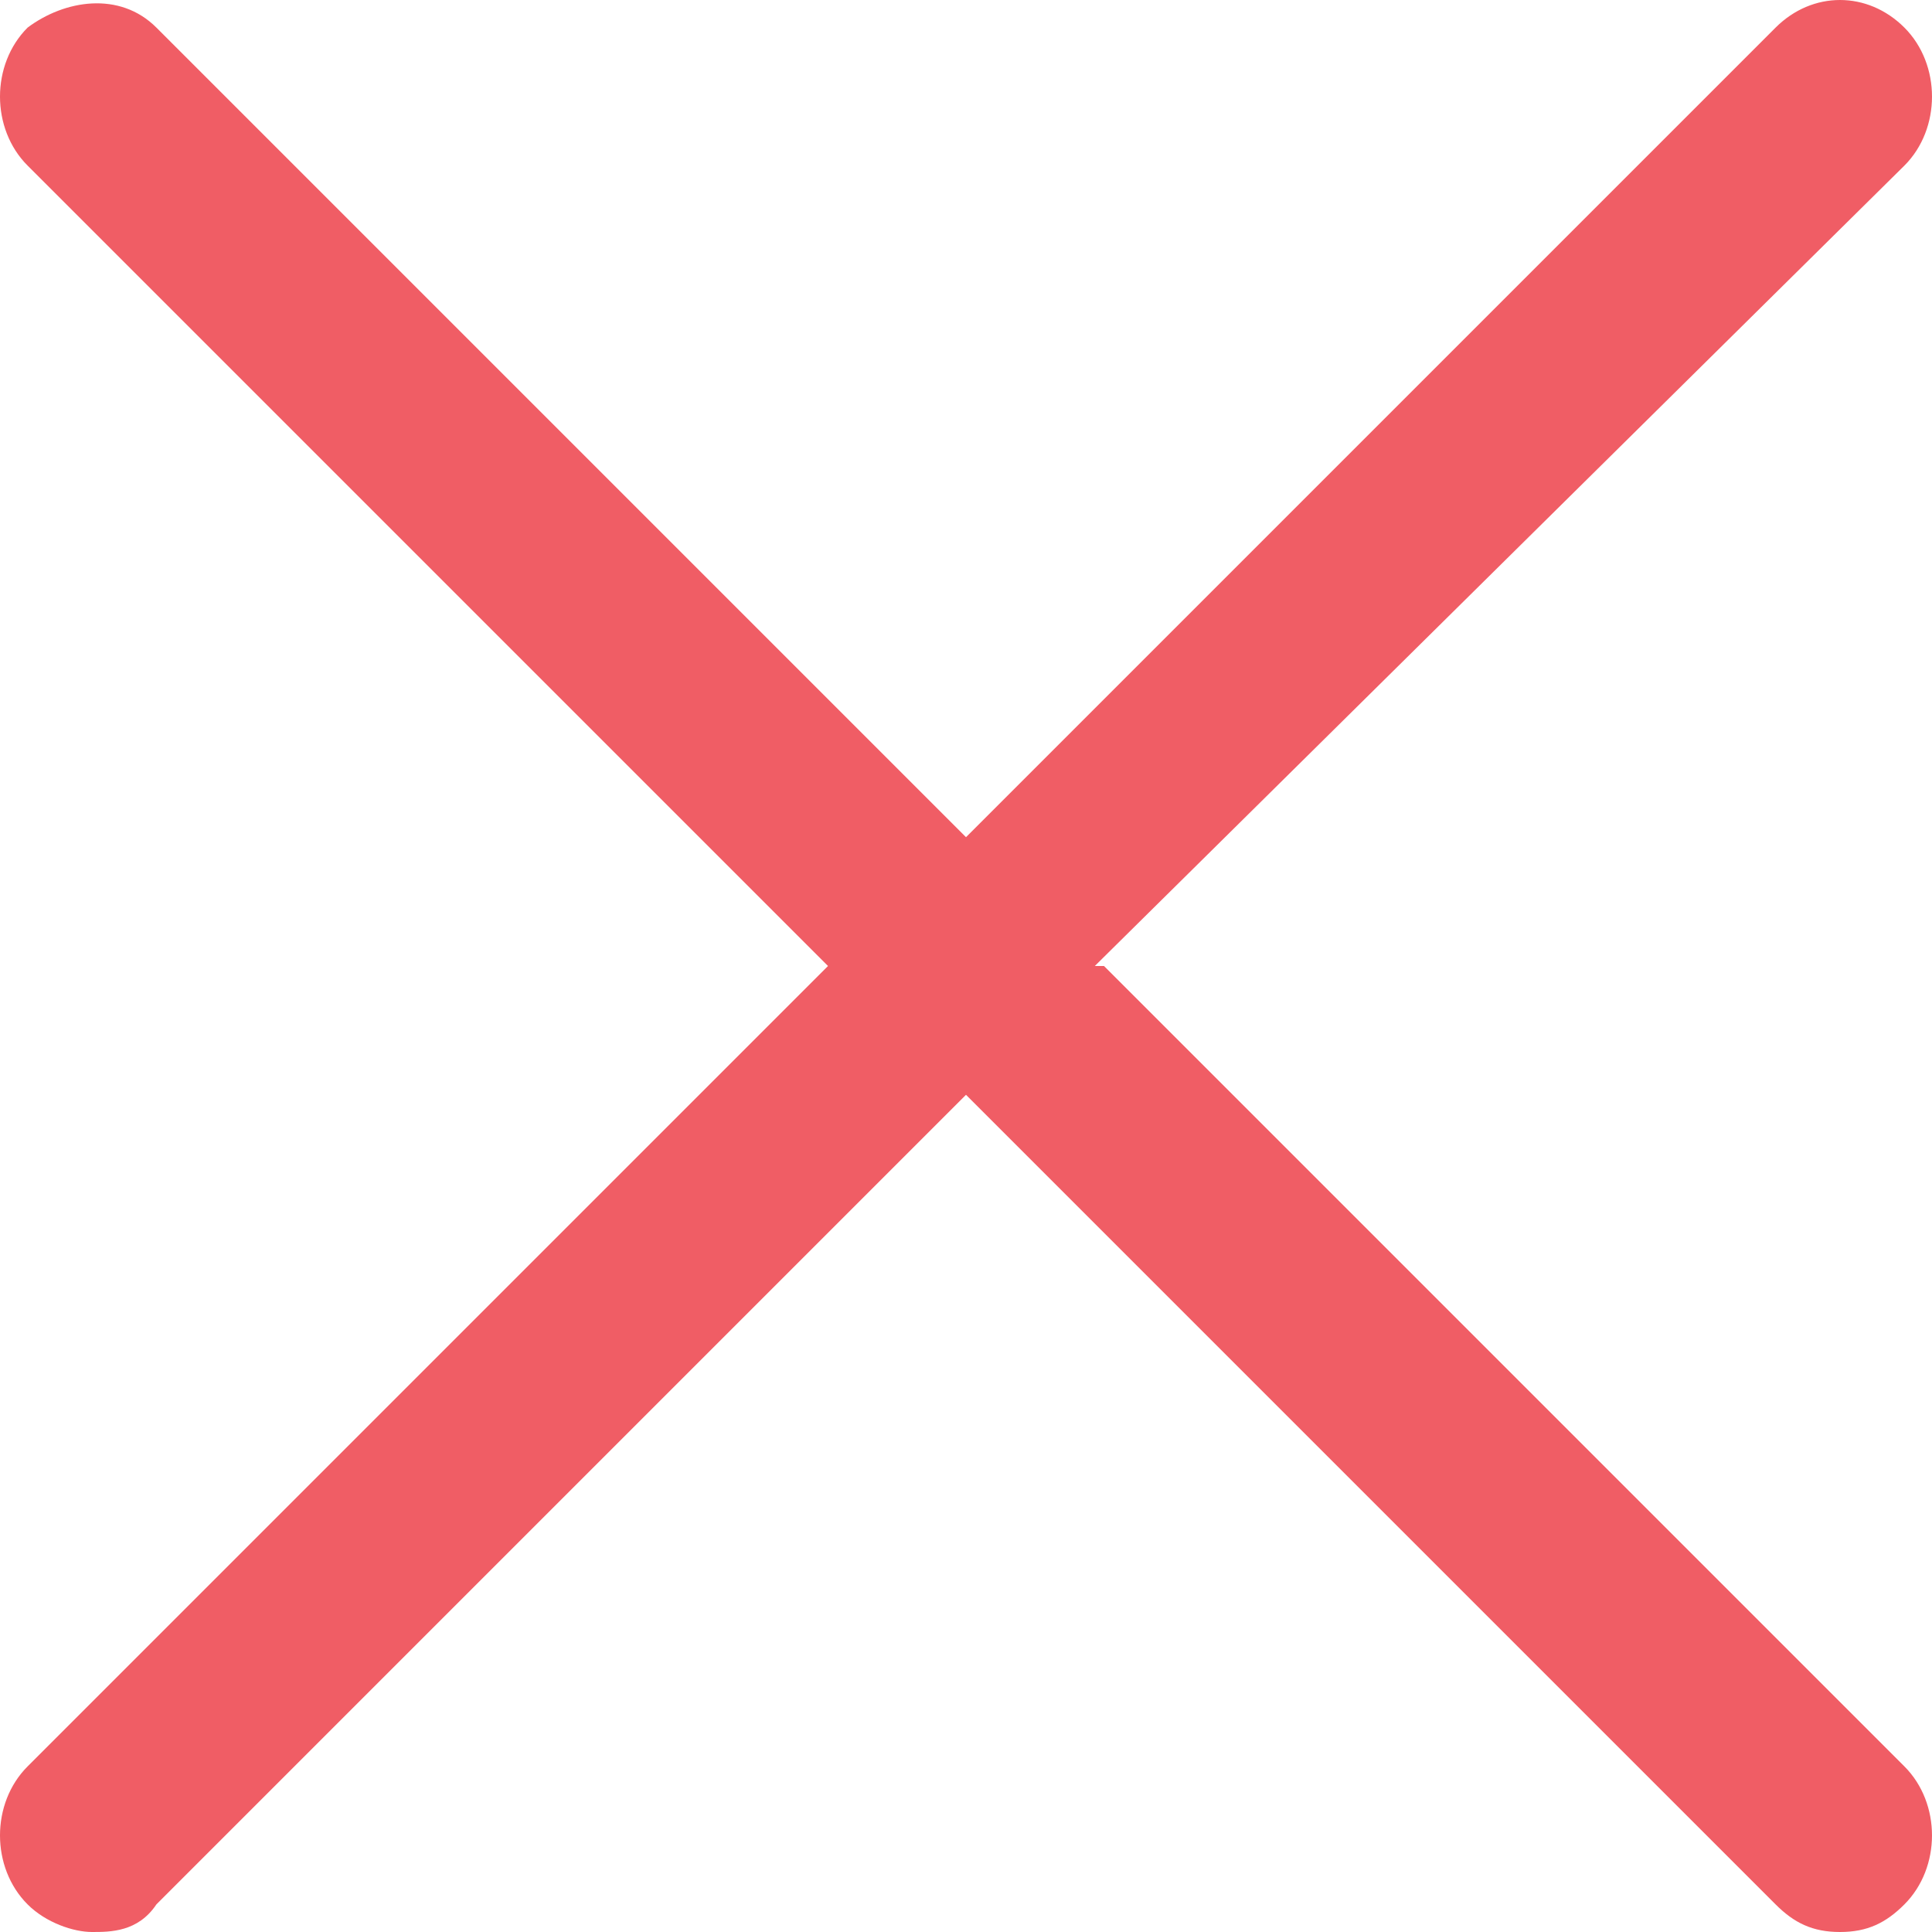
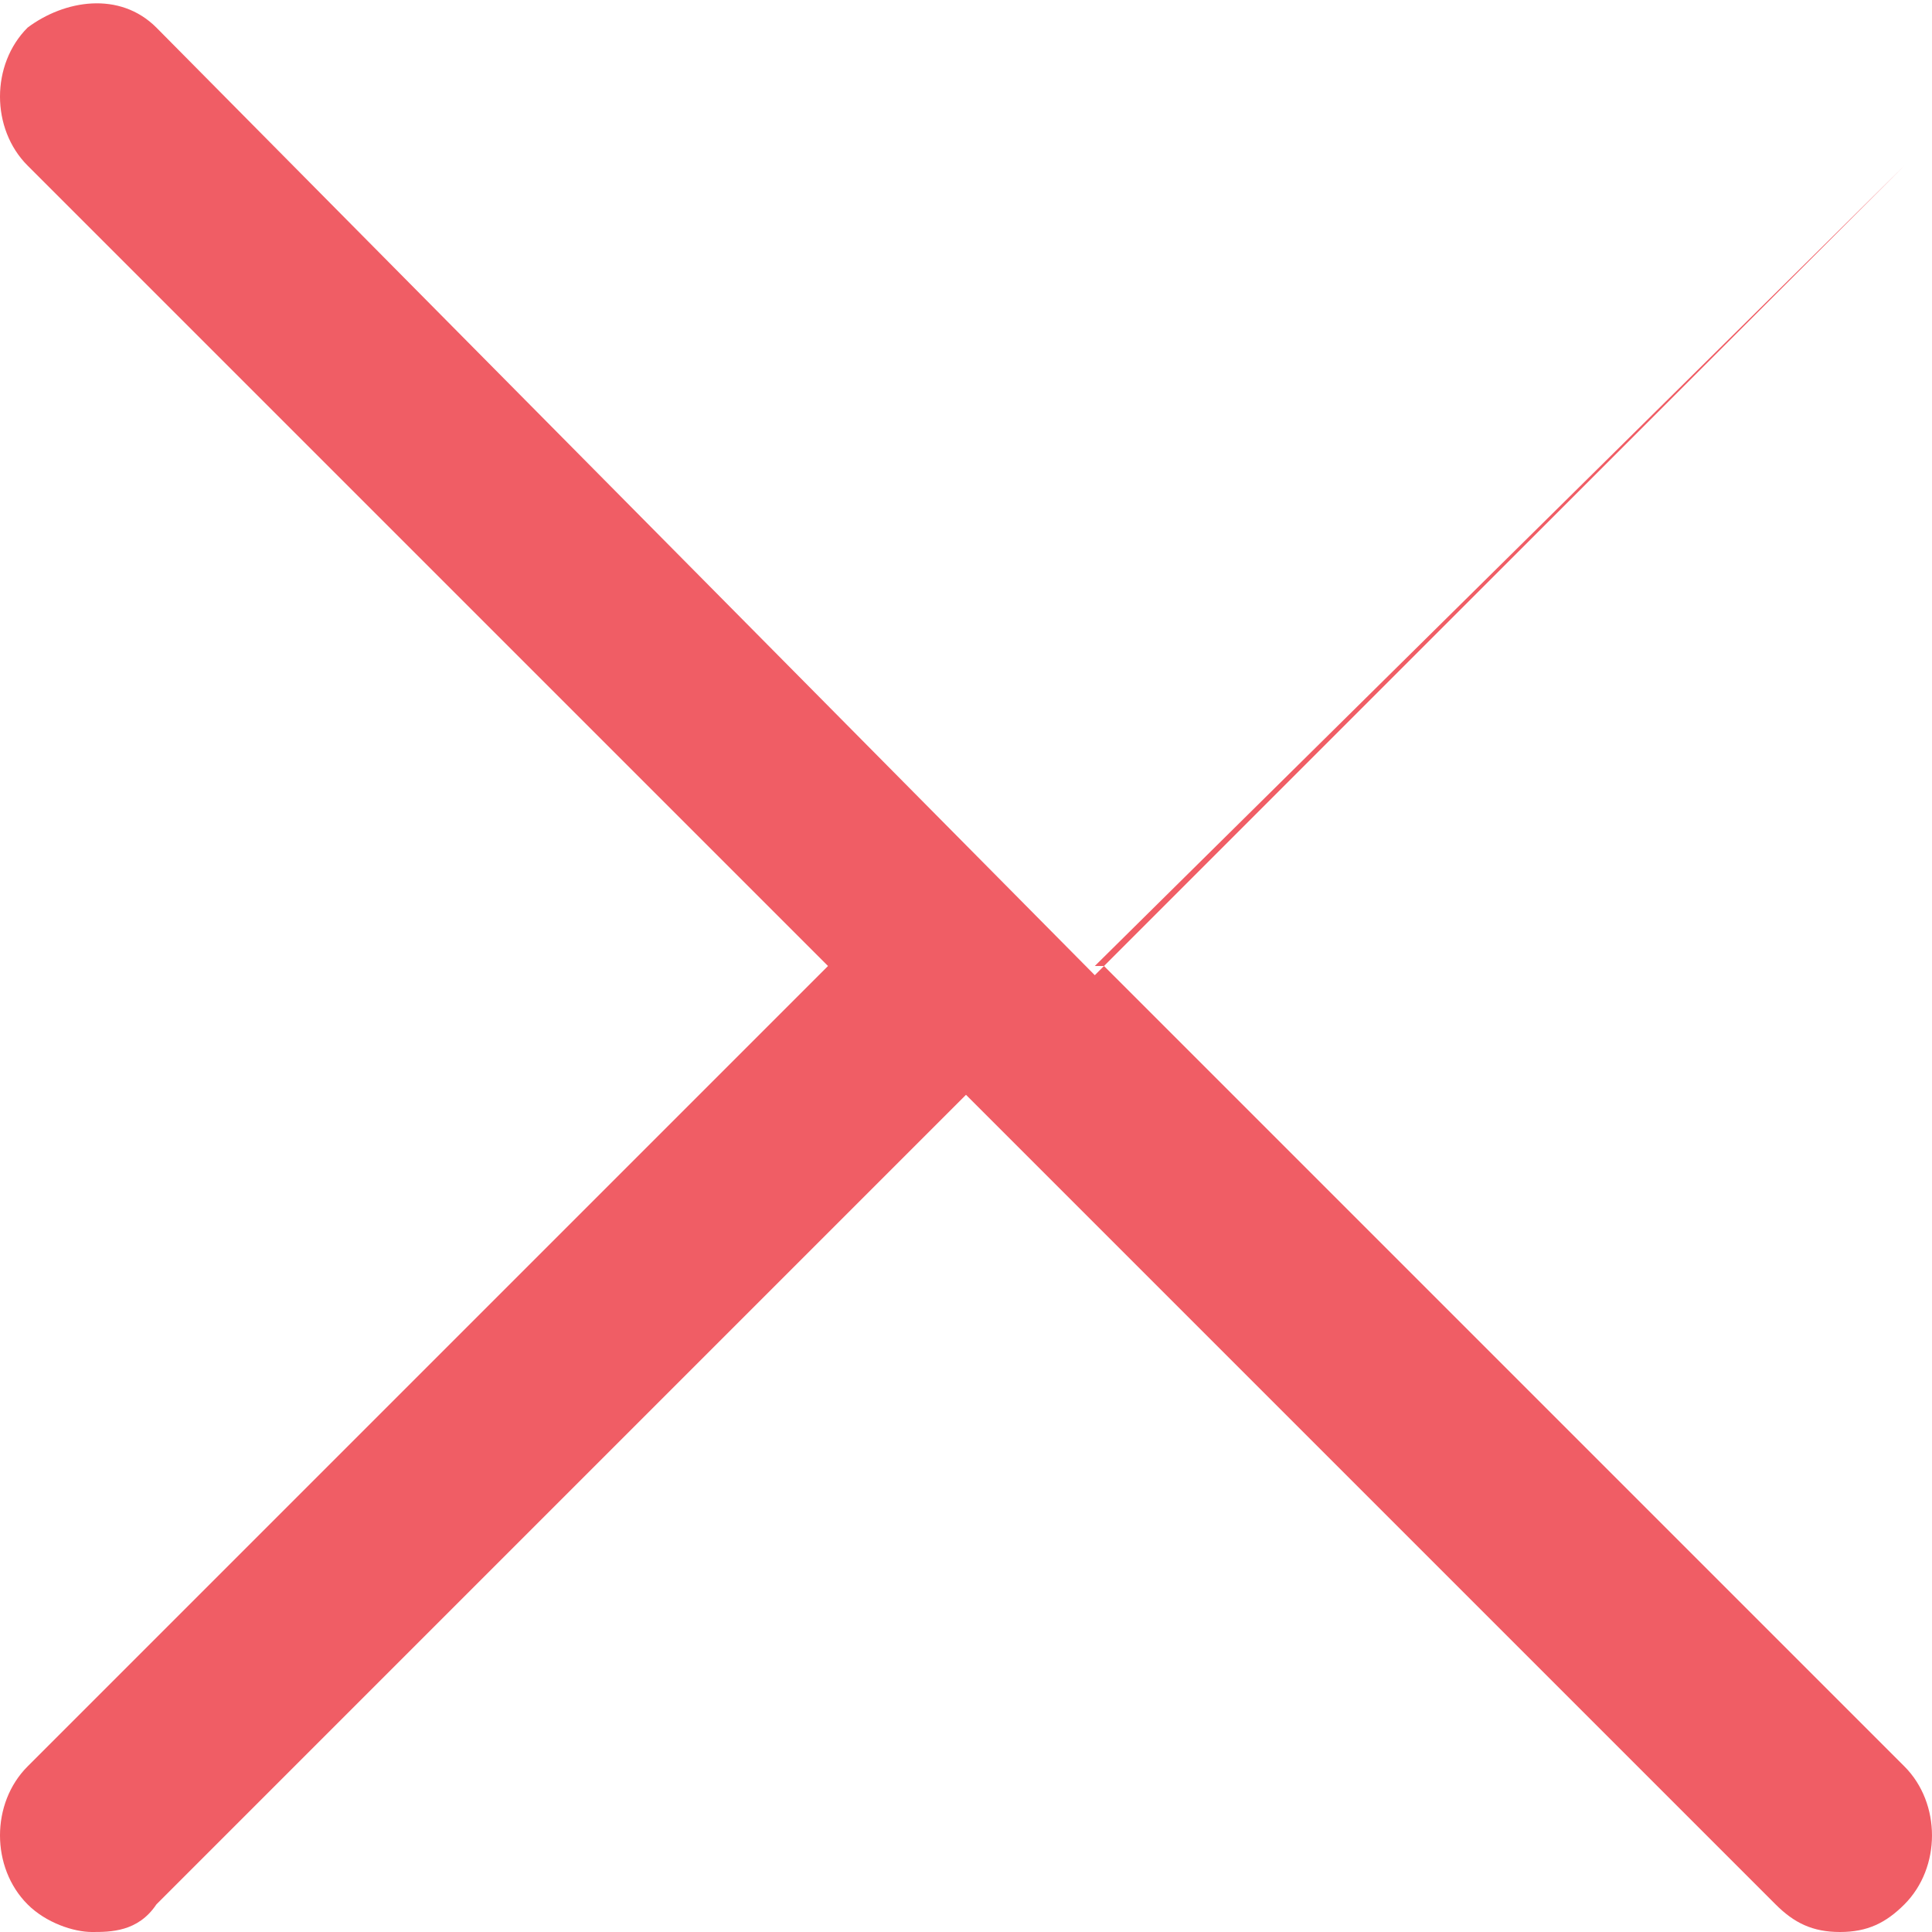
<svg xmlns="http://www.w3.org/2000/svg" id="Layer_2" version="1.1" viewBox="0 0 21 21">
  <defs>
    <style>
      .st0 {
        fill: #f05d65;
      }
    </style>
  </defs>
-   <path class="st0" d="M11.9,10.5L20.7,1.8c.4-.4.4-1.1,0-1.5-.4-.4-1-.4-1.4,0l-8.8,8.8L1.7.3C1.3-.1.7,0,.3.3c-.4.4-.4,1.1,0,1.5l8.7,8.7L.3,19.2c-.4.4-.4,1.1,0,1.5.2.2.5.3.7.3s.5,0,.7-.3l8.8-8.8,8.8,8.8c.2.2.4.3.7.3s.5-.1.7-.3c.4-.4.4-1.1,0-1.5l-8.7-8.7Z" />
+   <path class="st0" d="M11.9,10.5L20.7,1.8l-8.8,8.8L1.7.3C1.3-.1.7,0,.3.3c-.4.4-.4,1.1,0,1.5l8.7,8.7L.3,19.2c-.4.4-.4,1.1,0,1.5.2.2.5.3.7.3s.5,0,.7-.3l8.8-8.8,8.8,8.8c.2.2.4.3.7.3s.5-.1.7-.3c.4-.4.4-1.1,0-1.5l-8.7-8.7Z" />
</svg>